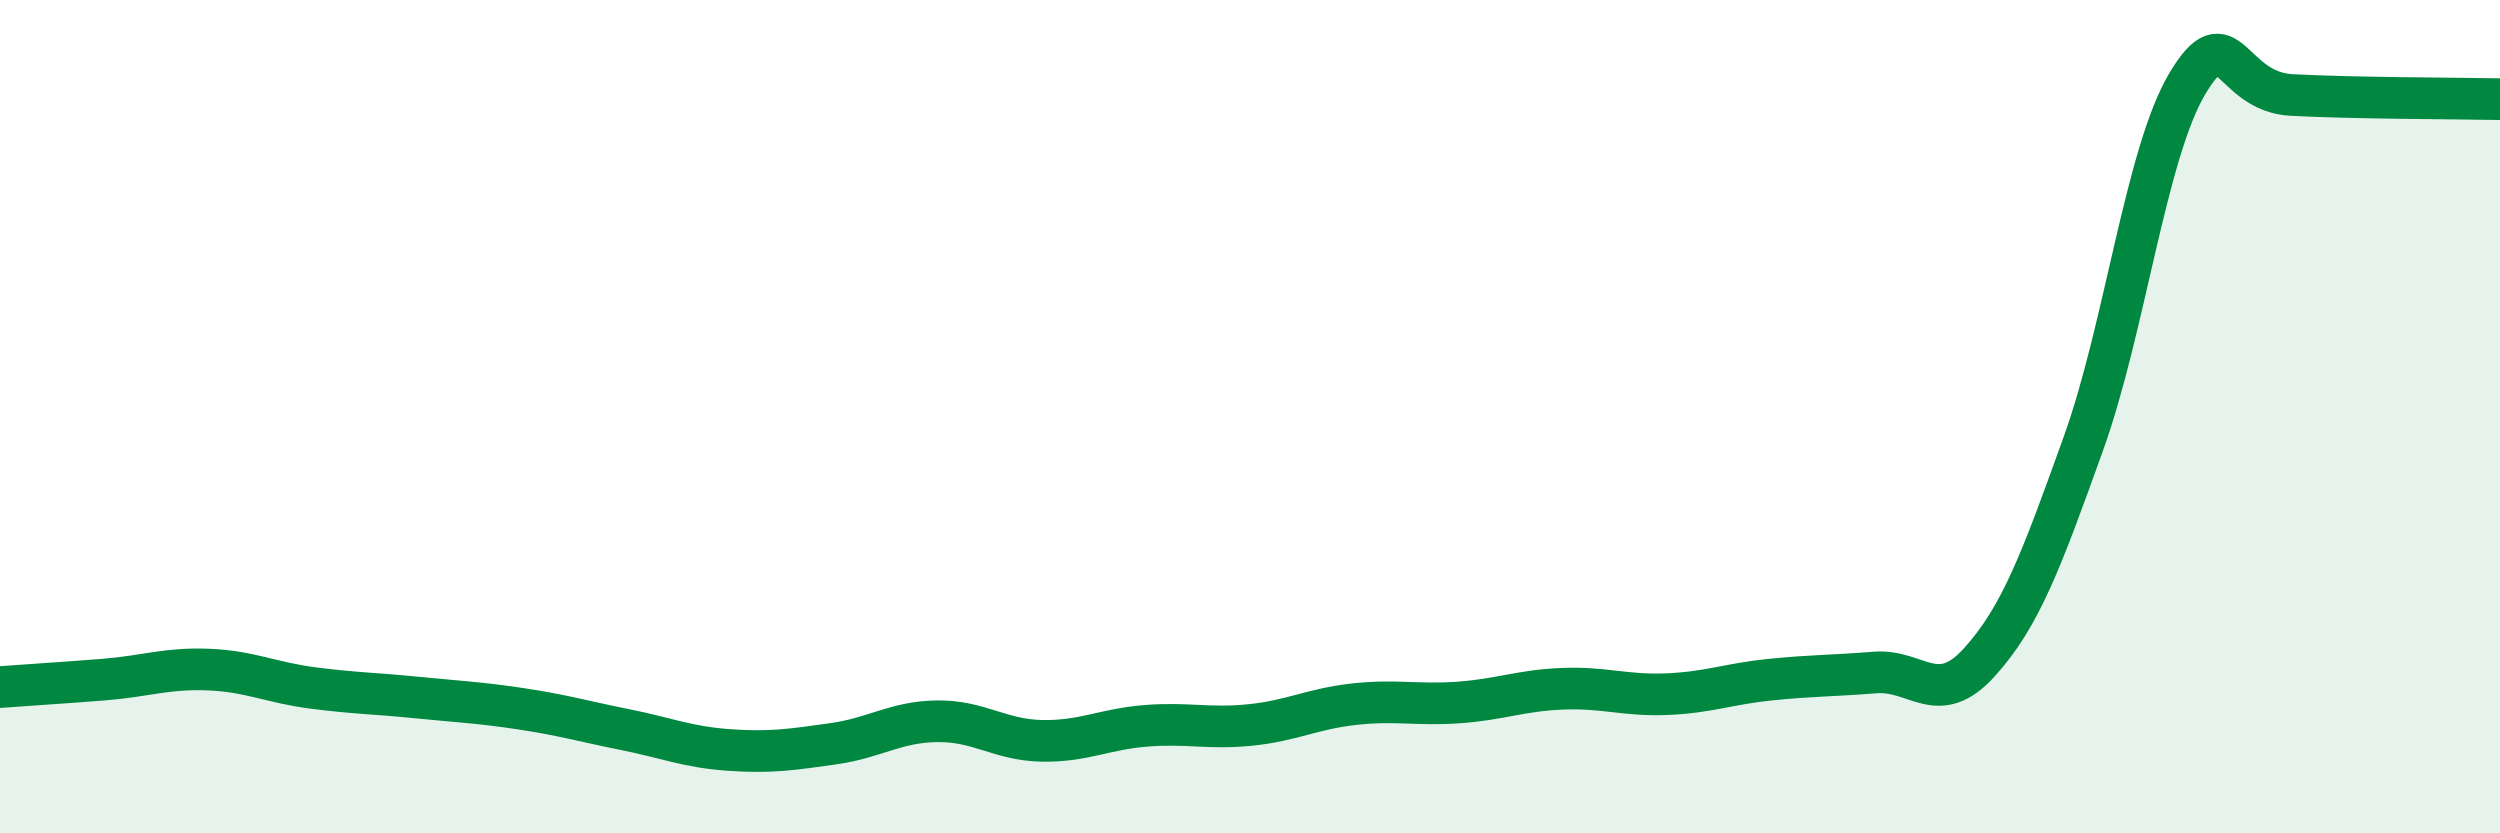
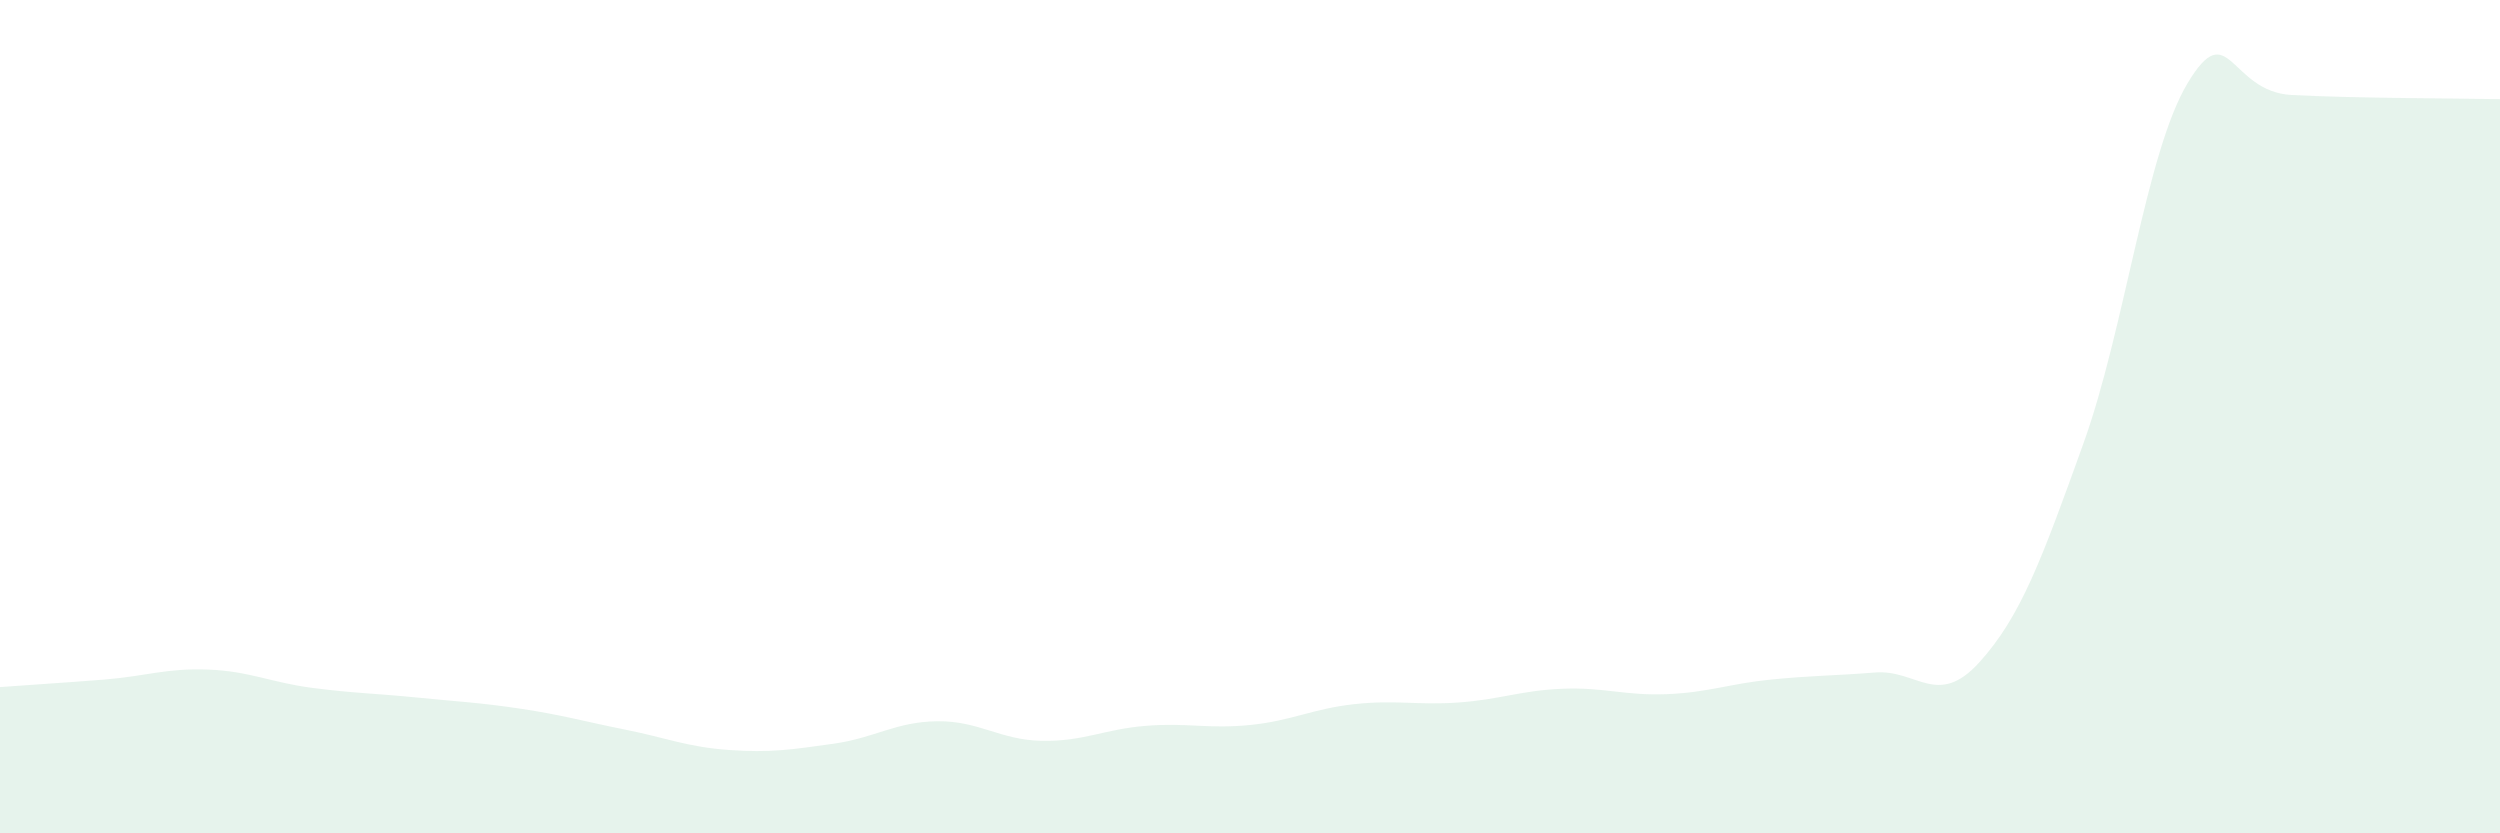
<svg xmlns="http://www.w3.org/2000/svg" width="60" height="20" viewBox="0 0 60 20">
  <path d="M 0,16.49 C 0.5,16.45 1.5,16.39 2.5,16.31 C 3.5,16.23 4,16.03 5,16.07 C 6,16.11 6.5,16.38 7.5,16.51 C 8.5,16.64 9,16.64 10,16.74 C 11,16.84 11.5,16.86 12.5,17.01 C 13.5,17.16 14,17.31 15,17.51 C 16,17.71 16.5,17.93 17.5,18 C 18.5,18.07 19,17.99 20,17.85 C 21,17.71 21.5,17.32 22.5,17.31 C 23.5,17.3 24,17.76 25,17.78 C 26,17.8 26.5,17.5 27.5,17.42 C 28.5,17.34 29,17.5 30,17.4 C 31,17.3 31.5,17.01 32.5,16.9 C 33.5,16.79 34,16.93 35,16.86 C 36,16.79 36.5,16.57 37.5,16.53 C 38.5,16.49 39,16.7 40,16.66 C 41,16.62 41.5,16.41 42.5,16.31 C 43.5,16.21 44,16.22 45,16.14 C 46,16.06 46.5,17 47.5,15.9 C 48.5,14.8 49,13.43 50,10.65 C 51,7.87 51.5,3.67 52.5,2 C 53.5,0.33 53.5,2.2 55,2.28 C 56.5,2.36 59,2.36 60,2.38L60 20L0 20Z" fill="#008740" opacity="0.1" stroke-linecap="round" stroke-linejoin="round" />
-   <path d="M 0,16.49 C 0.5,16.45 1.5,16.39 2.5,16.31 C 3.5,16.23 4,16.03 5,16.07 C 6,16.11 6.5,16.38 7.5,16.51 C 8.5,16.64 9,16.64 10,16.74 C 11,16.84 11.5,16.86 12.5,17.01 C 13.5,17.16 14,17.31 15,17.51 C 16,17.71 16.5,17.93 17.5,18 C 18.5,18.07 19,17.99 20,17.85 C 21,17.71 21.5,17.32 22.5,17.31 C 23.5,17.3 24,17.76 25,17.78 C 26,17.8 26.5,17.5 27.5,17.42 C 28.5,17.34 29,17.5 30,17.4 C 31,17.3 31.5,17.01 32.5,16.9 C 33.5,16.79 34,16.93 35,16.86 C 36,16.79 36.5,16.57 37.5,16.53 C 38.5,16.49 39,16.7 40,16.66 C 41,16.62 41.5,16.41 42.5,16.31 C 43.5,16.21 44,16.22 45,16.14 C 46,16.06 46.5,17 47.5,15.9 C 48.5,14.8 49,13.43 50,10.65 C 51,7.87 51.5,3.67 52.5,2 C 53.5,0.33 53.5,2.2 55,2.28 C 56.5,2.36 59,2.36 60,2.38" stroke="#008740" stroke-width="1" fill="none" stroke-linecap="round" stroke-linejoin="round" />
</svg>